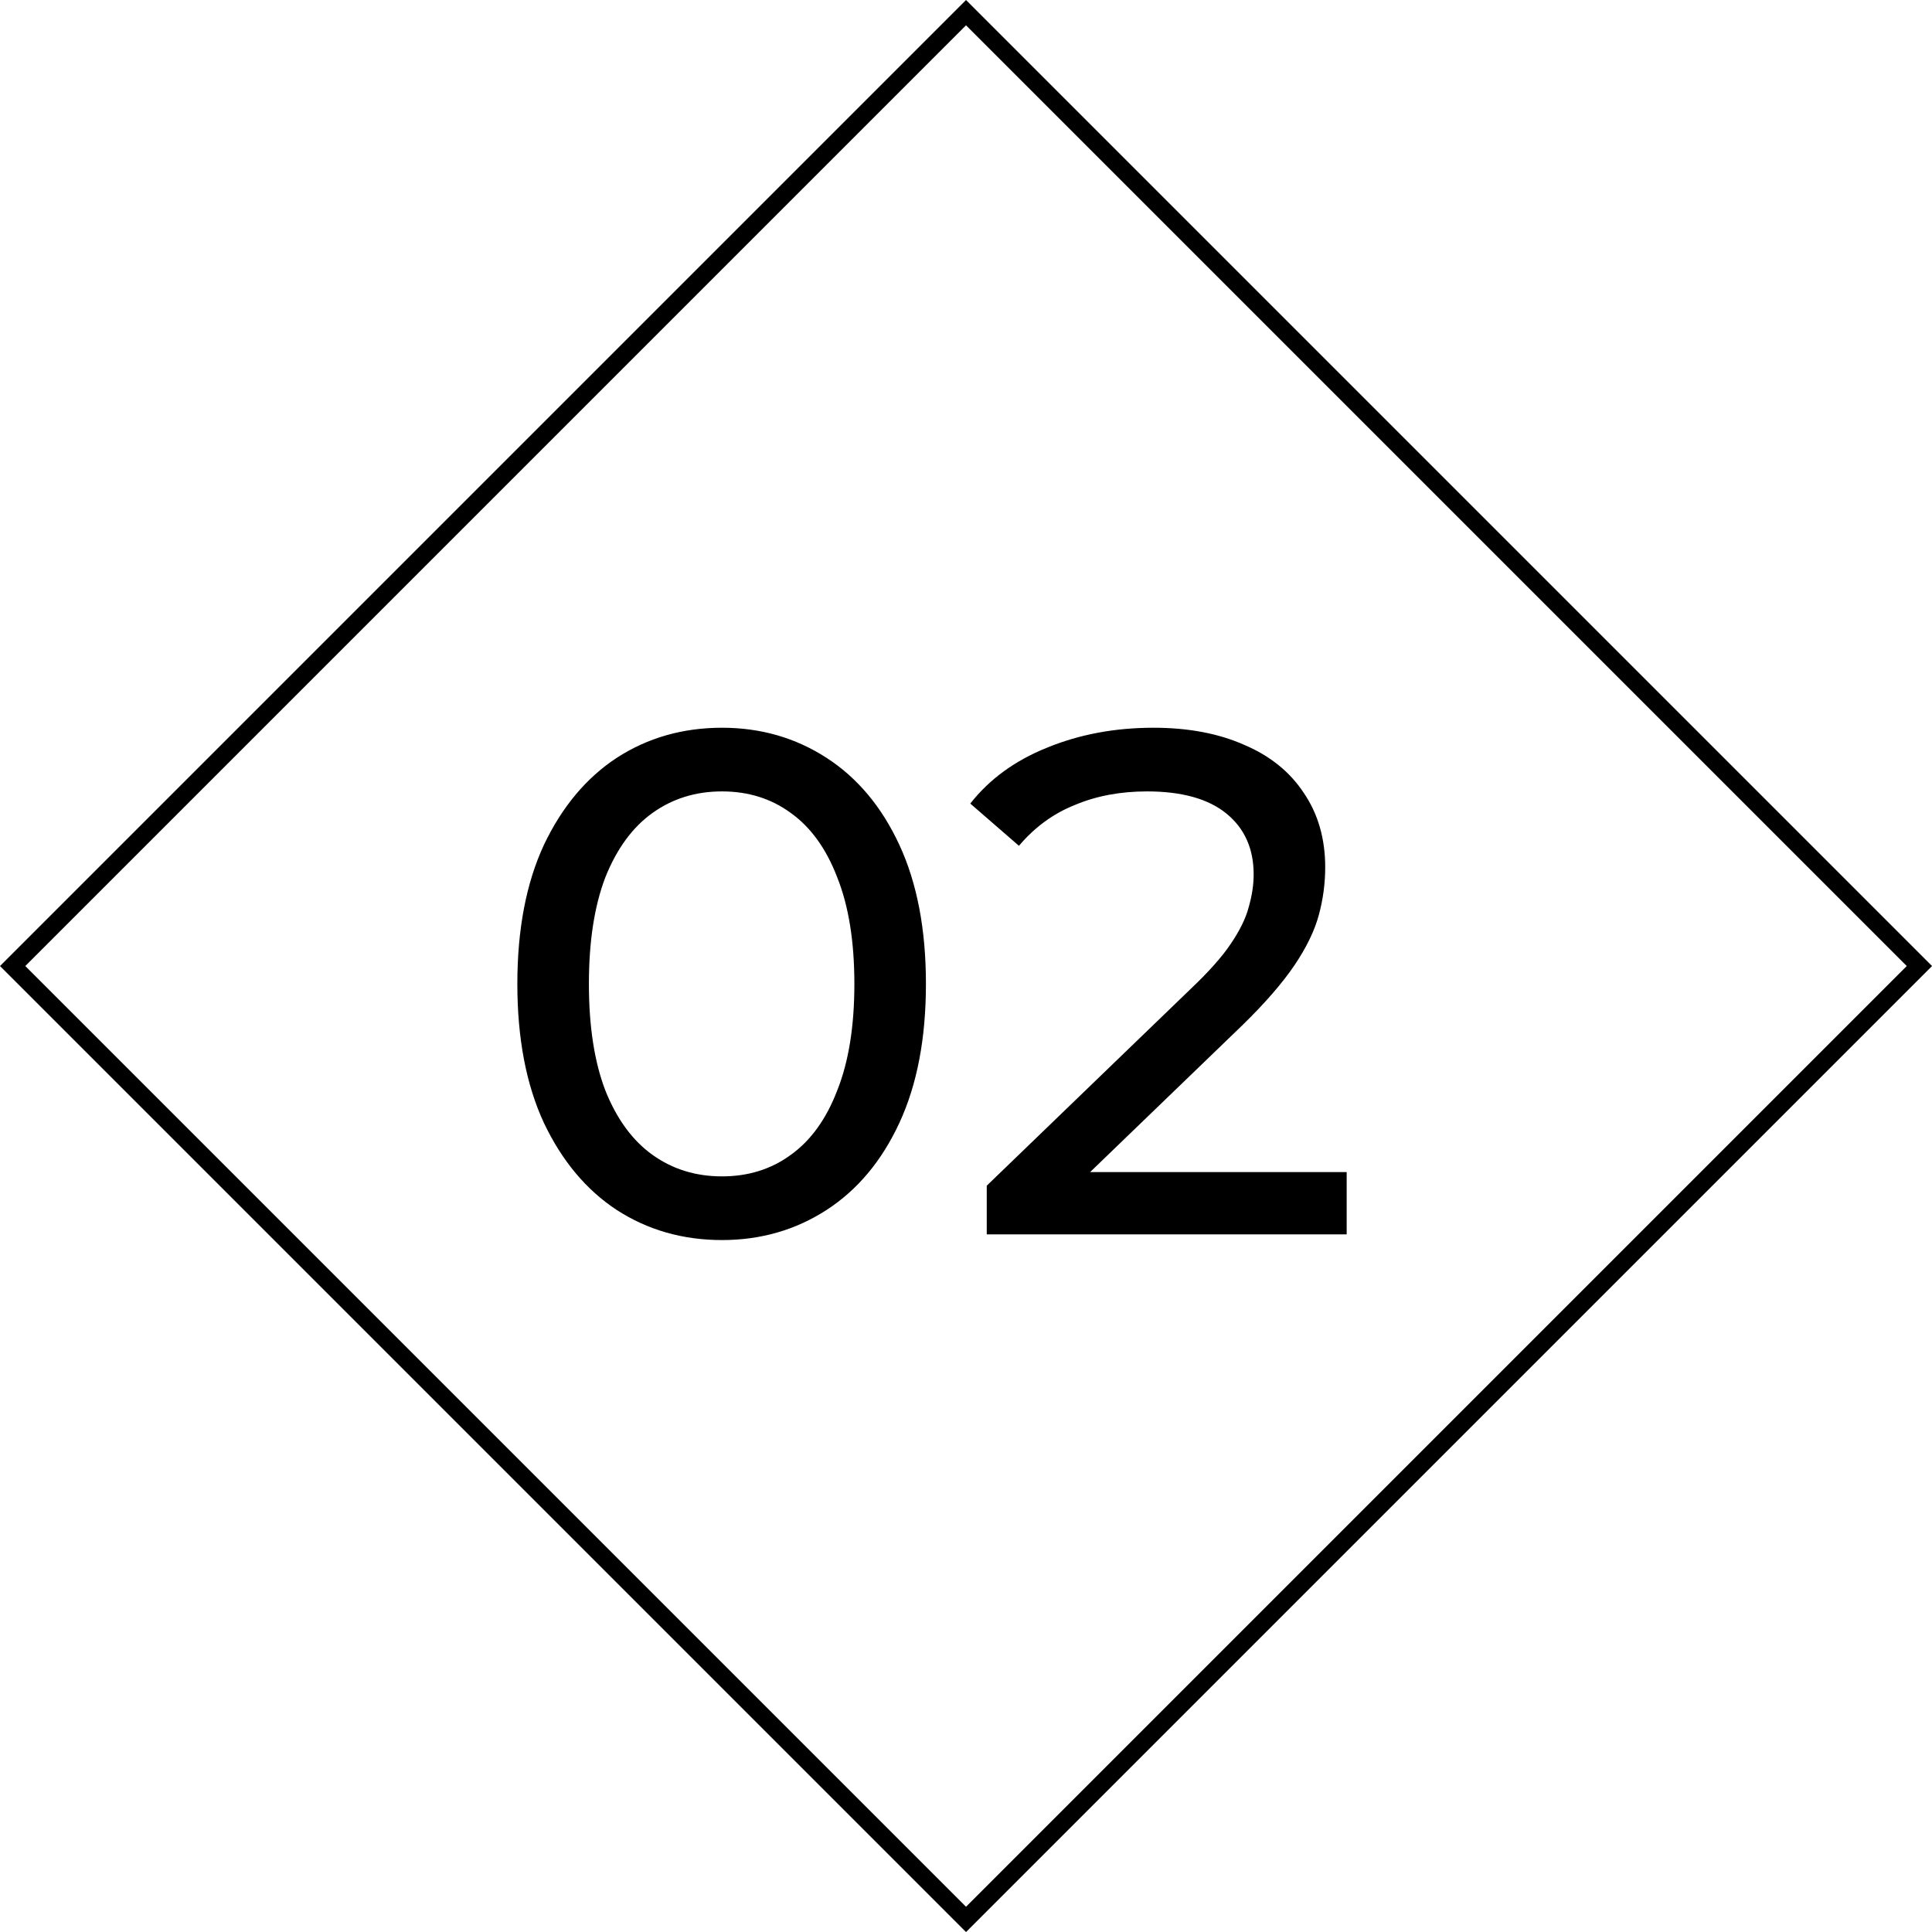
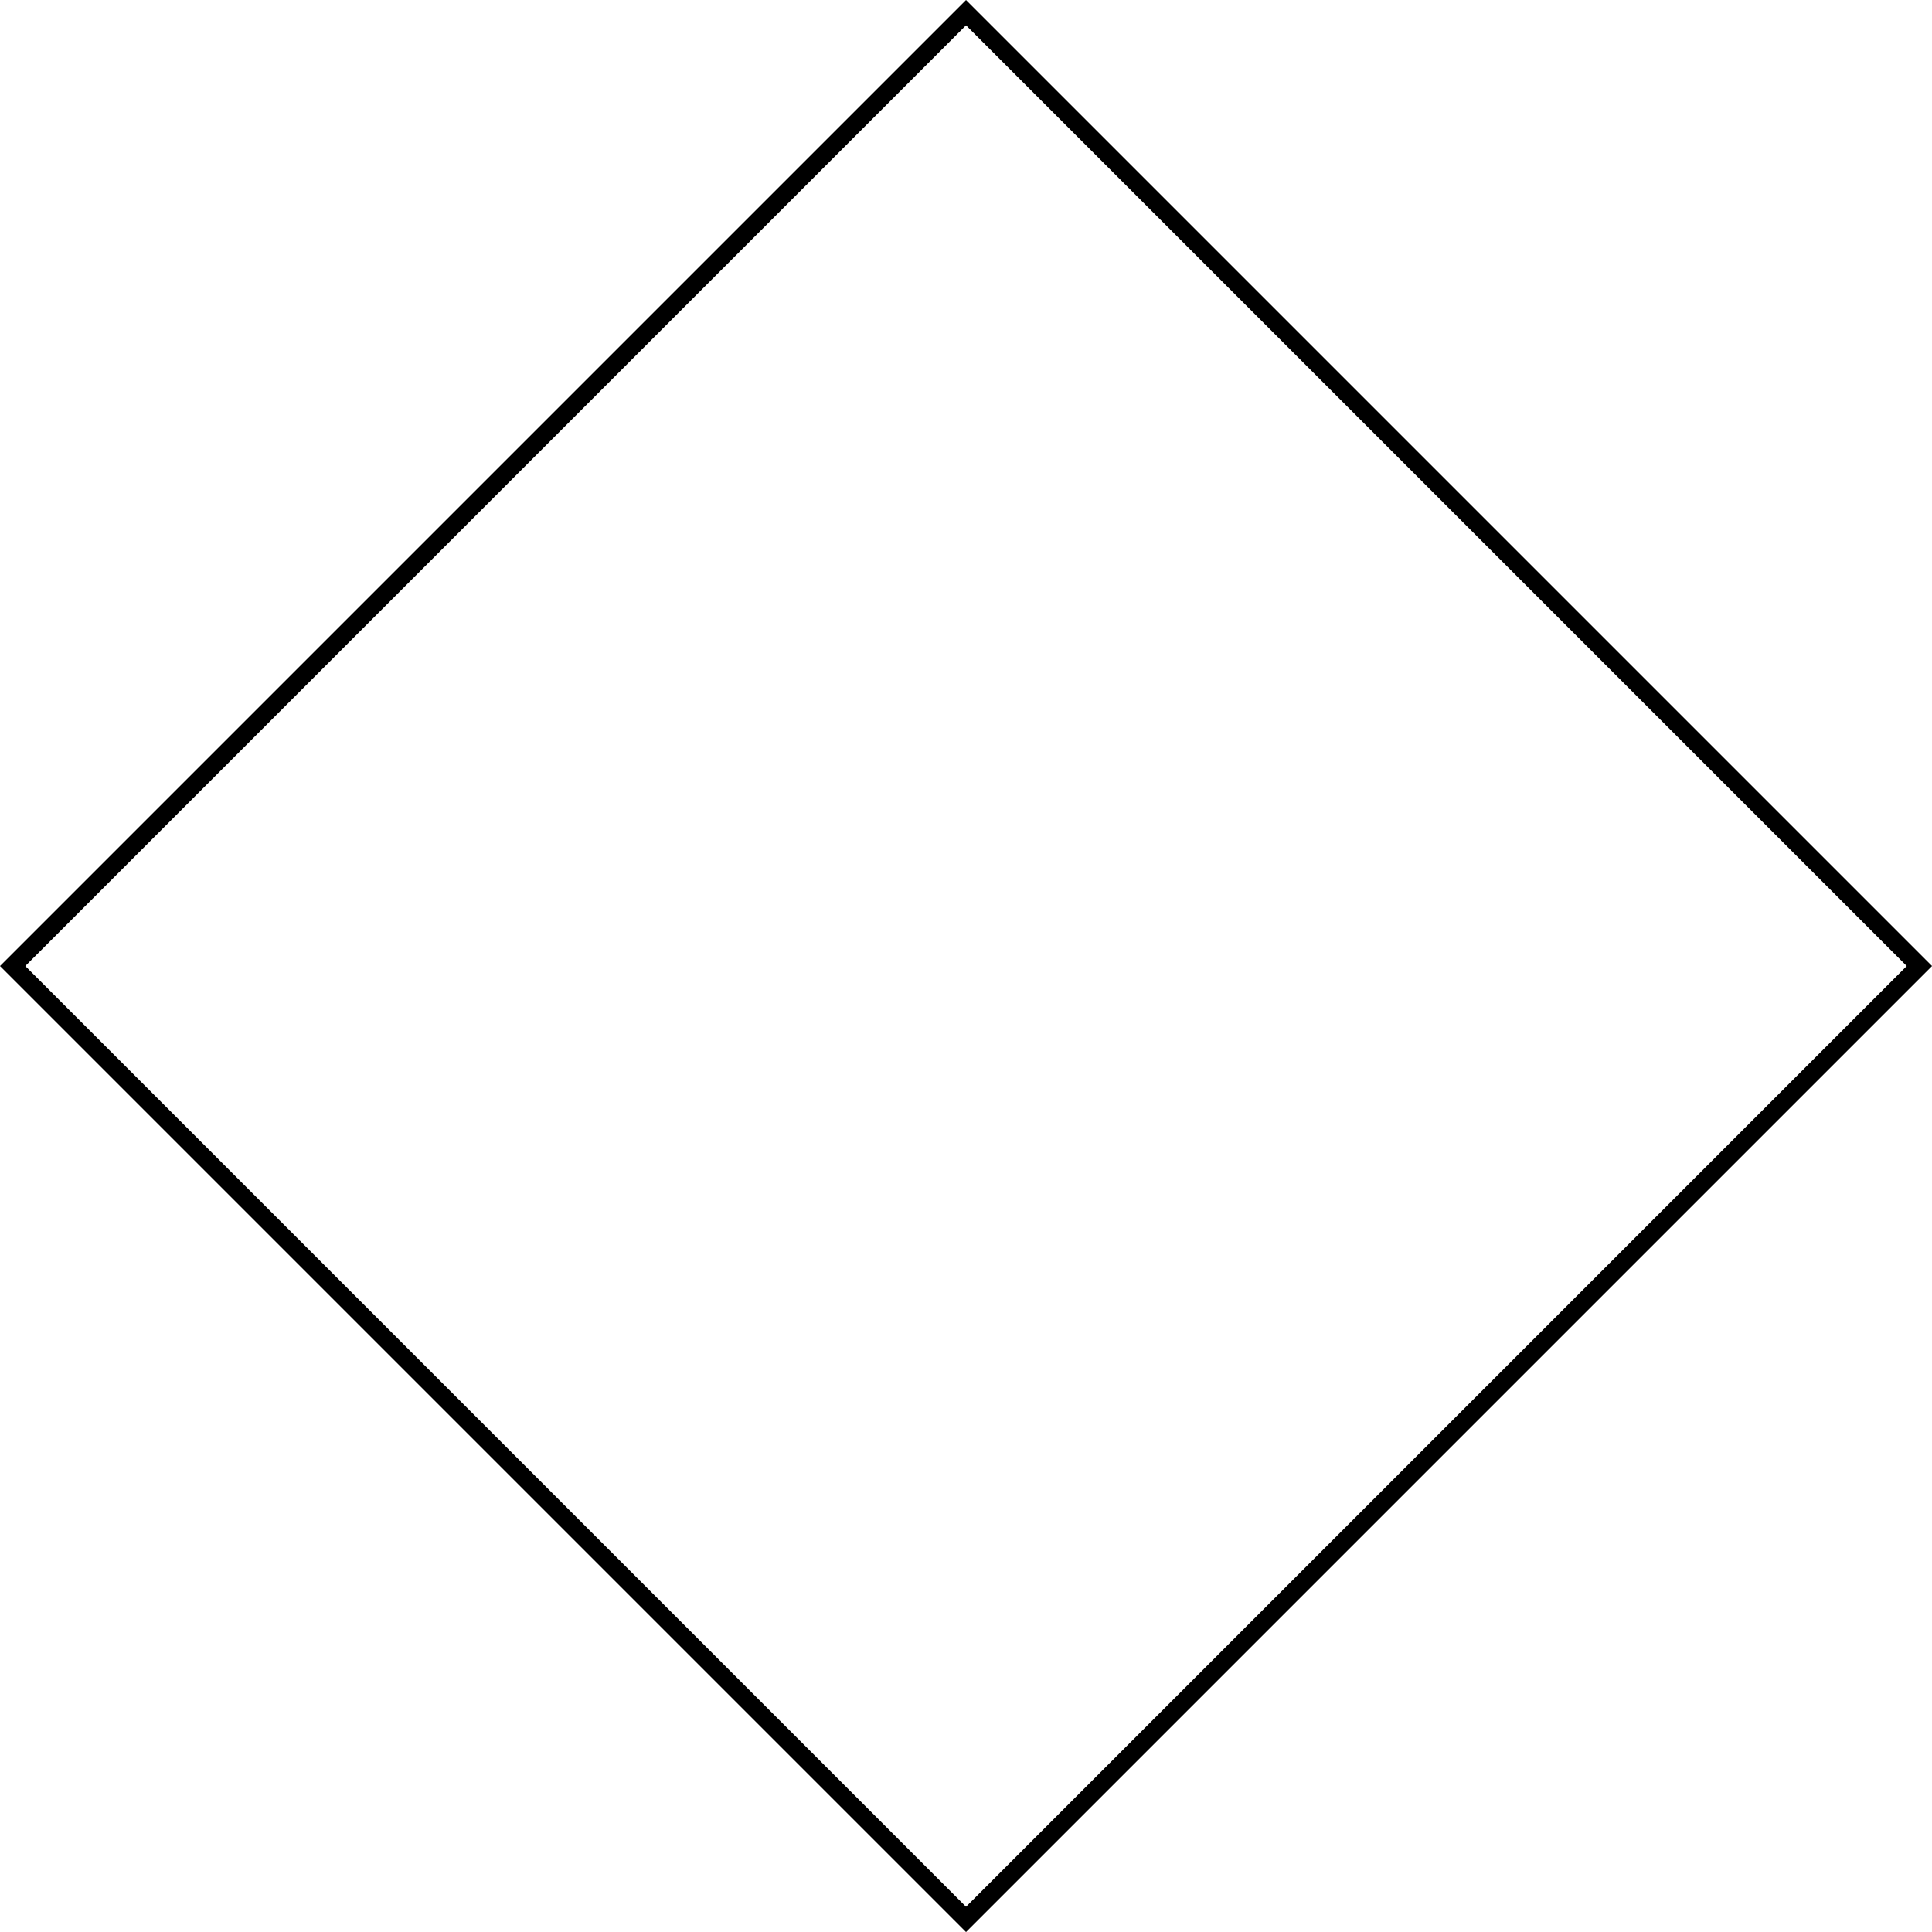
<svg xmlns="http://www.w3.org/2000/svg" width="108" height="108" viewBox="0 0 108 108" fill="none">
-   <path d="M40.36 69.32C38.173 69.32 36.213 68.76 34.48 67.641C32.773 66.52 31.413 64.894 30.4 62.761C29.413 60.627 28.92 58.041 28.92 55.001C28.92 51.961 29.413 49.374 30.4 47.24C31.413 45.107 32.773 43.48 34.48 42.361C36.213 41.24 38.173 40.681 40.36 40.681C42.52 40.681 44.467 41.24 46.2 42.361C47.933 43.48 49.293 45.107 50.28 47.24C51.267 49.374 51.76 51.961 51.76 55.001C51.76 58.041 51.267 60.627 50.28 62.761C49.293 64.894 47.933 66.52 46.2 67.641C44.467 68.76 42.52 69.32 40.36 69.32ZM40.36 65.76C41.827 65.76 43.107 65.361 44.2 64.561C45.32 63.761 46.187 62.56 46.8 60.961C47.44 59.361 47.76 57.374 47.76 55.001C47.76 52.627 47.44 50.641 46.8 49.041C46.187 47.441 45.32 46.24 44.2 45.441C43.107 44.641 41.827 44.24 40.36 44.24C38.893 44.24 37.6 44.641 36.48 45.441C35.36 46.24 34.48 47.441 33.84 49.041C33.227 50.641 32.92 52.627 32.92 55.001C32.92 57.374 33.227 59.361 33.84 60.961C34.48 62.56 35.36 63.761 36.48 64.561C37.6 65.361 38.893 65.76 40.36 65.76ZM55.16 69.001V66.281L66.56 55.281C67.573 54.321 68.32 53.48 68.8 52.761C69.306 52.014 69.64 51.334 69.8 50.721C69.986 50.081 70.08 49.467 70.08 48.88C70.08 47.441 69.573 46.307 68.56 45.48C67.546 44.654 66.066 44.24 64.12 44.24C62.626 44.24 61.28 44.494 60.08 45.001C58.88 45.48 57.84 46.24 56.96 47.281L54.24 44.92C55.306 43.56 56.733 42.52 58.52 41.8C60.333 41.054 62.32 40.681 64.48 40.681C66.426 40.681 68.12 41.001 69.56 41.641C71 42.254 72.106 43.147 72.88 44.321C73.68 45.494 74.08 46.88 74.08 48.48C74.08 49.387 73.96 50.281 73.72 51.16C73.48 52.041 73.026 52.974 72.36 53.961C71.693 54.947 70.733 56.054 69.48 57.281L59.32 67.081L58.36 65.52H75.28V69.001H55.16Z" fill="black" />
  <rect x="0.707" y="54.002" width="75.369" height="75.369" transform="rotate(-45 0.707 54.002)" stroke="black" />
</svg>